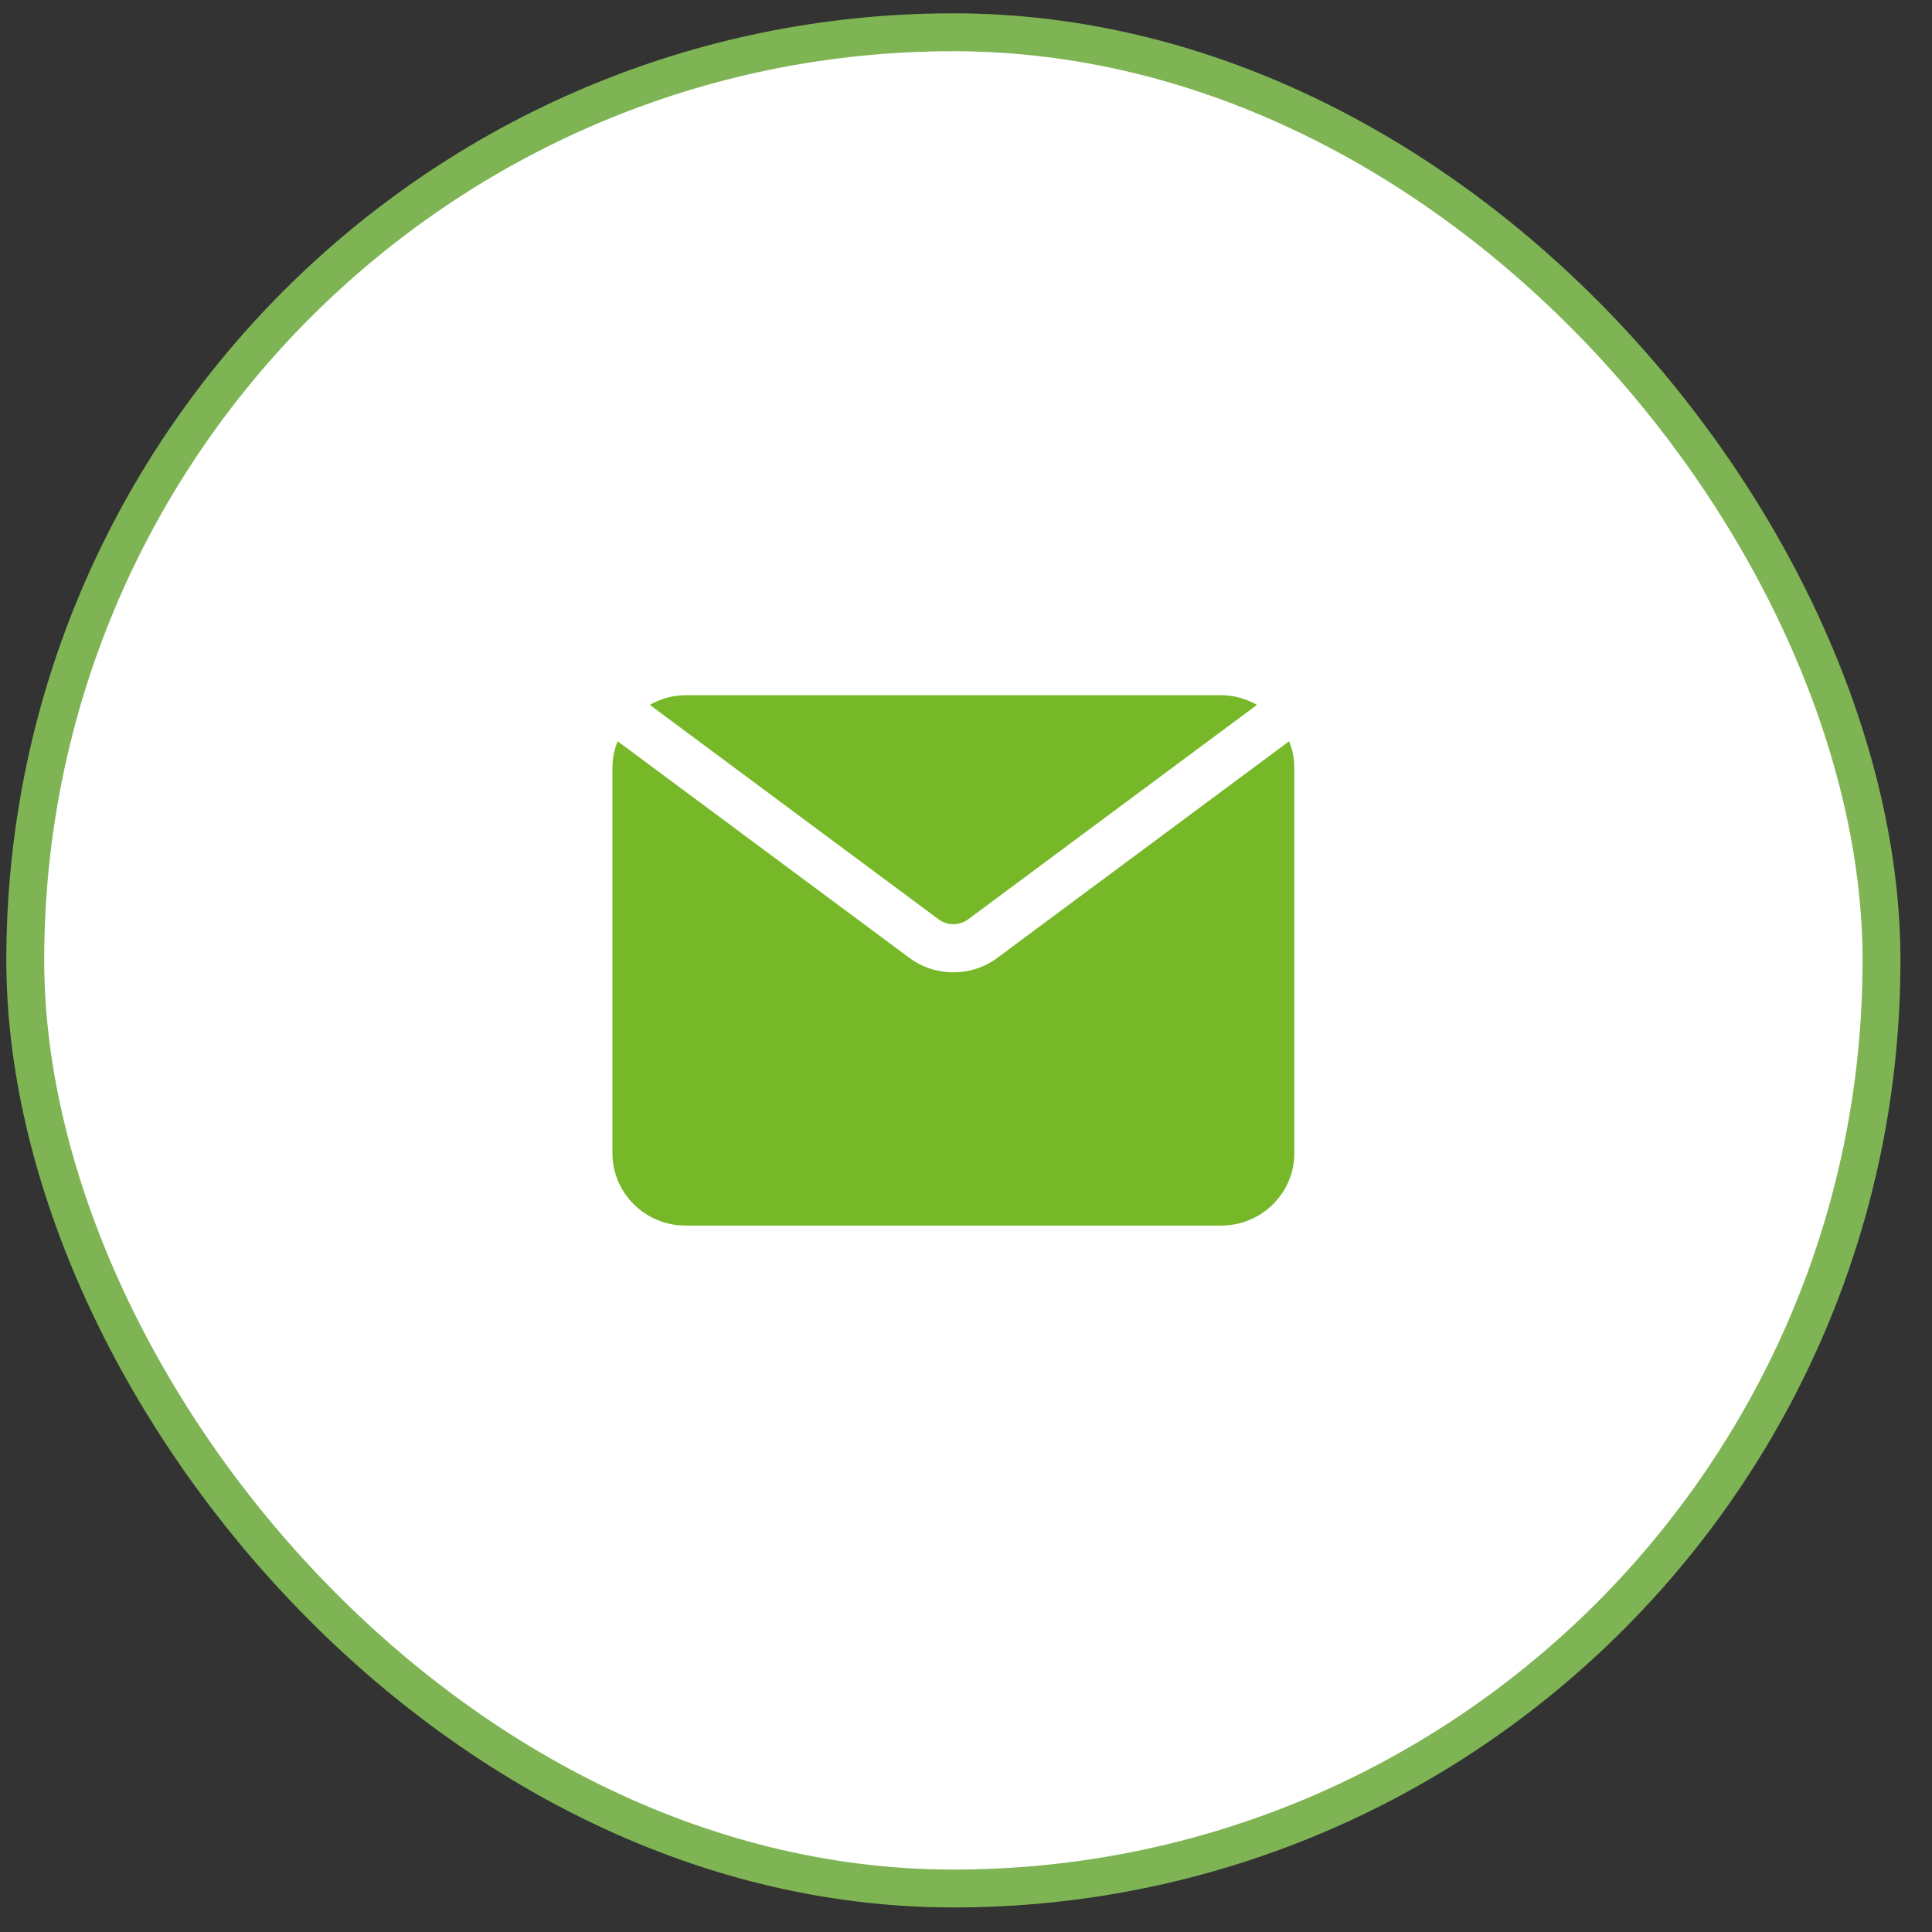
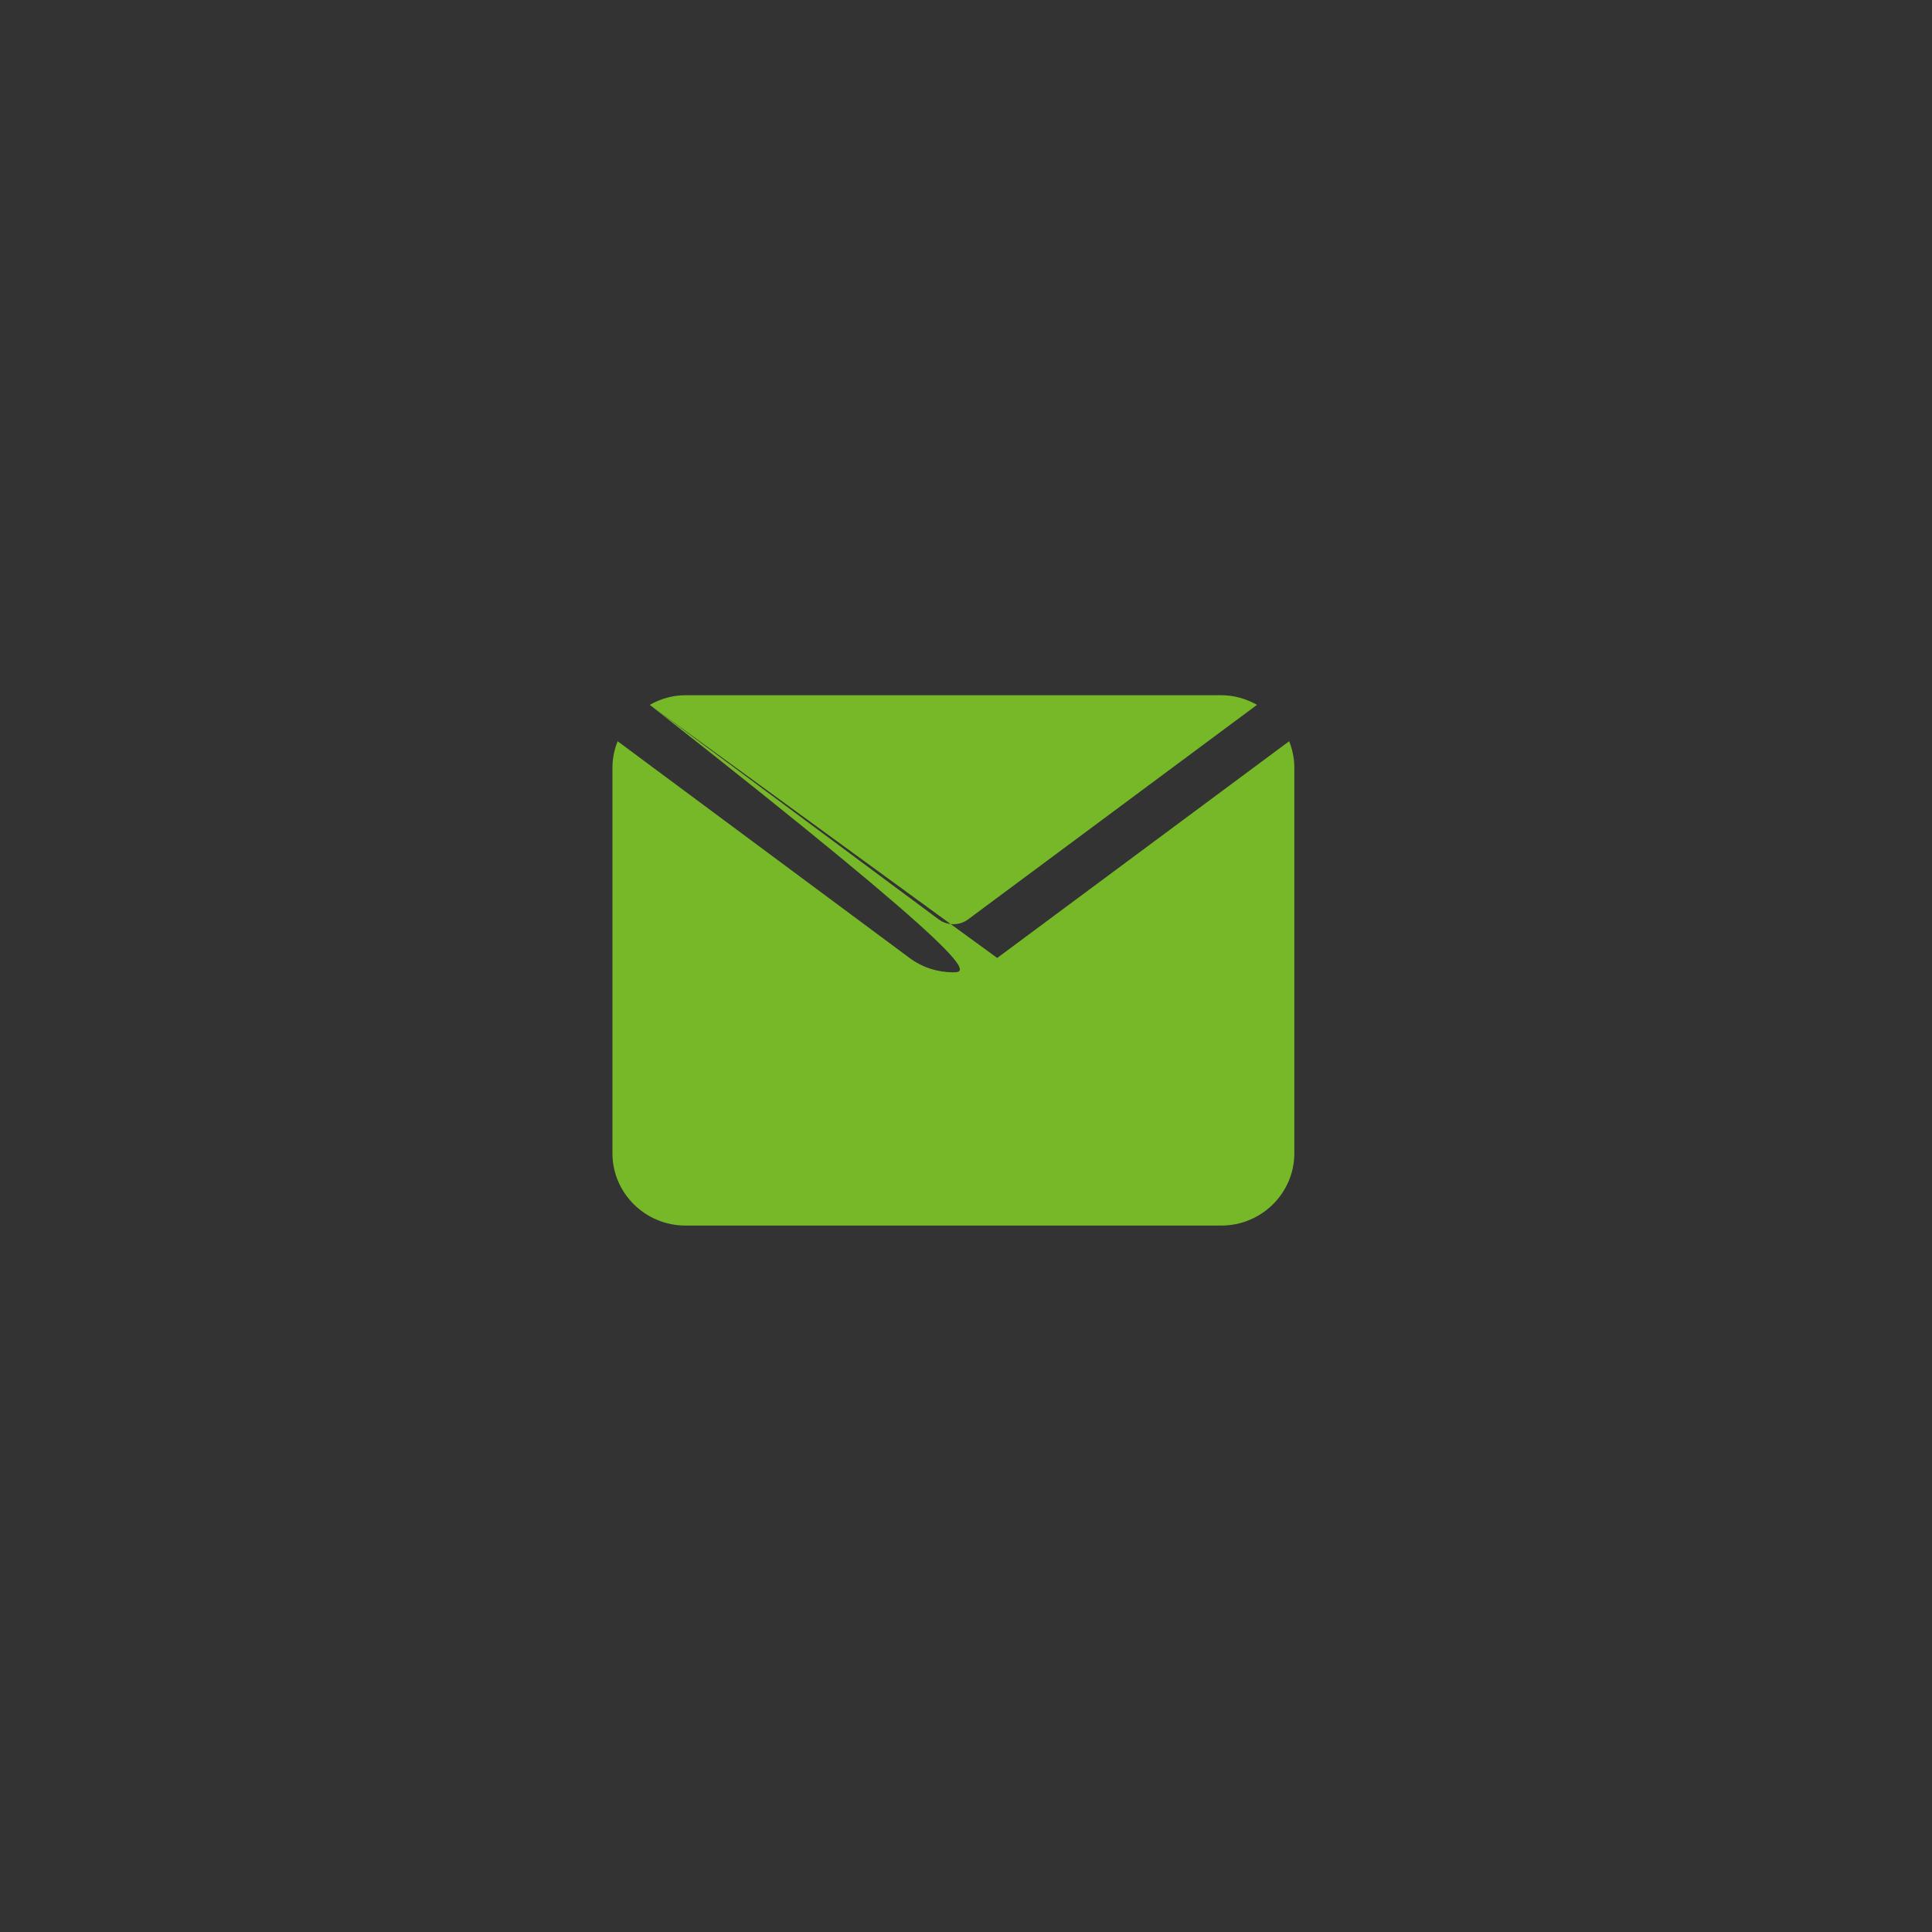
<svg xmlns="http://www.w3.org/2000/svg" width="51" height="51" viewBox="0 0 51 51" fill="none">
  <rect x="0" y="0" width="51" height="51" fill="#333333" stroke="none" />
-   <rect x="0.667" y="0.852" width="49" height="49" rx="24.5" fill="white" stroke="#7FB454" />
-   <path d="M17.152 18.606C17.432 18.449 17.751 18.352 18.096 18.352H32.238C32.583 18.352 32.902 18.449 33.182 18.606L25.553 24.271C25.326 24.439 25.008 24.439 24.781 24.271L17.152 18.606ZM26.324 25.288C25.984 25.541 25.575 25.667 25.167 25.667C24.759 25.667 24.35 25.541 24.01 25.288L16.304 19.567C16.218 19.782 16.167 20.015 16.167 20.261V30.443C16.167 31.495 17.032 32.352 18.096 32.352H32.238C33.302 32.352 34.167 31.495 34.167 30.443V20.261C34.167 20.015 34.116 19.782 34.03 19.567L26.323 25.288H26.324Z" fill="#77B829" />
+   <path d="M17.152 18.606C17.432 18.449 17.751 18.352 18.096 18.352H32.238C32.583 18.352 32.902 18.449 33.182 18.606L25.553 24.271C25.326 24.439 25.008 24.439 24.781 24.271L17.152 18.606ZC25.984 25.541 25.575 25.667 25.167 25.667C24.759 25.667 24.35 25.541 24.01 25.288L16.304 19.567C16.218 19.782 16.167 20.015 16.167 20.261V30.443C16.167 31.495 17.032 32.352 18.096 32.352H32.238C33.302 32.352 34.167 31.495 34.167 30.443V20.261C34.167 20.015 34.116 19.782 34.03 19.567L26.323 25.288H26.324Z" fill="#77B829" />
</svg>